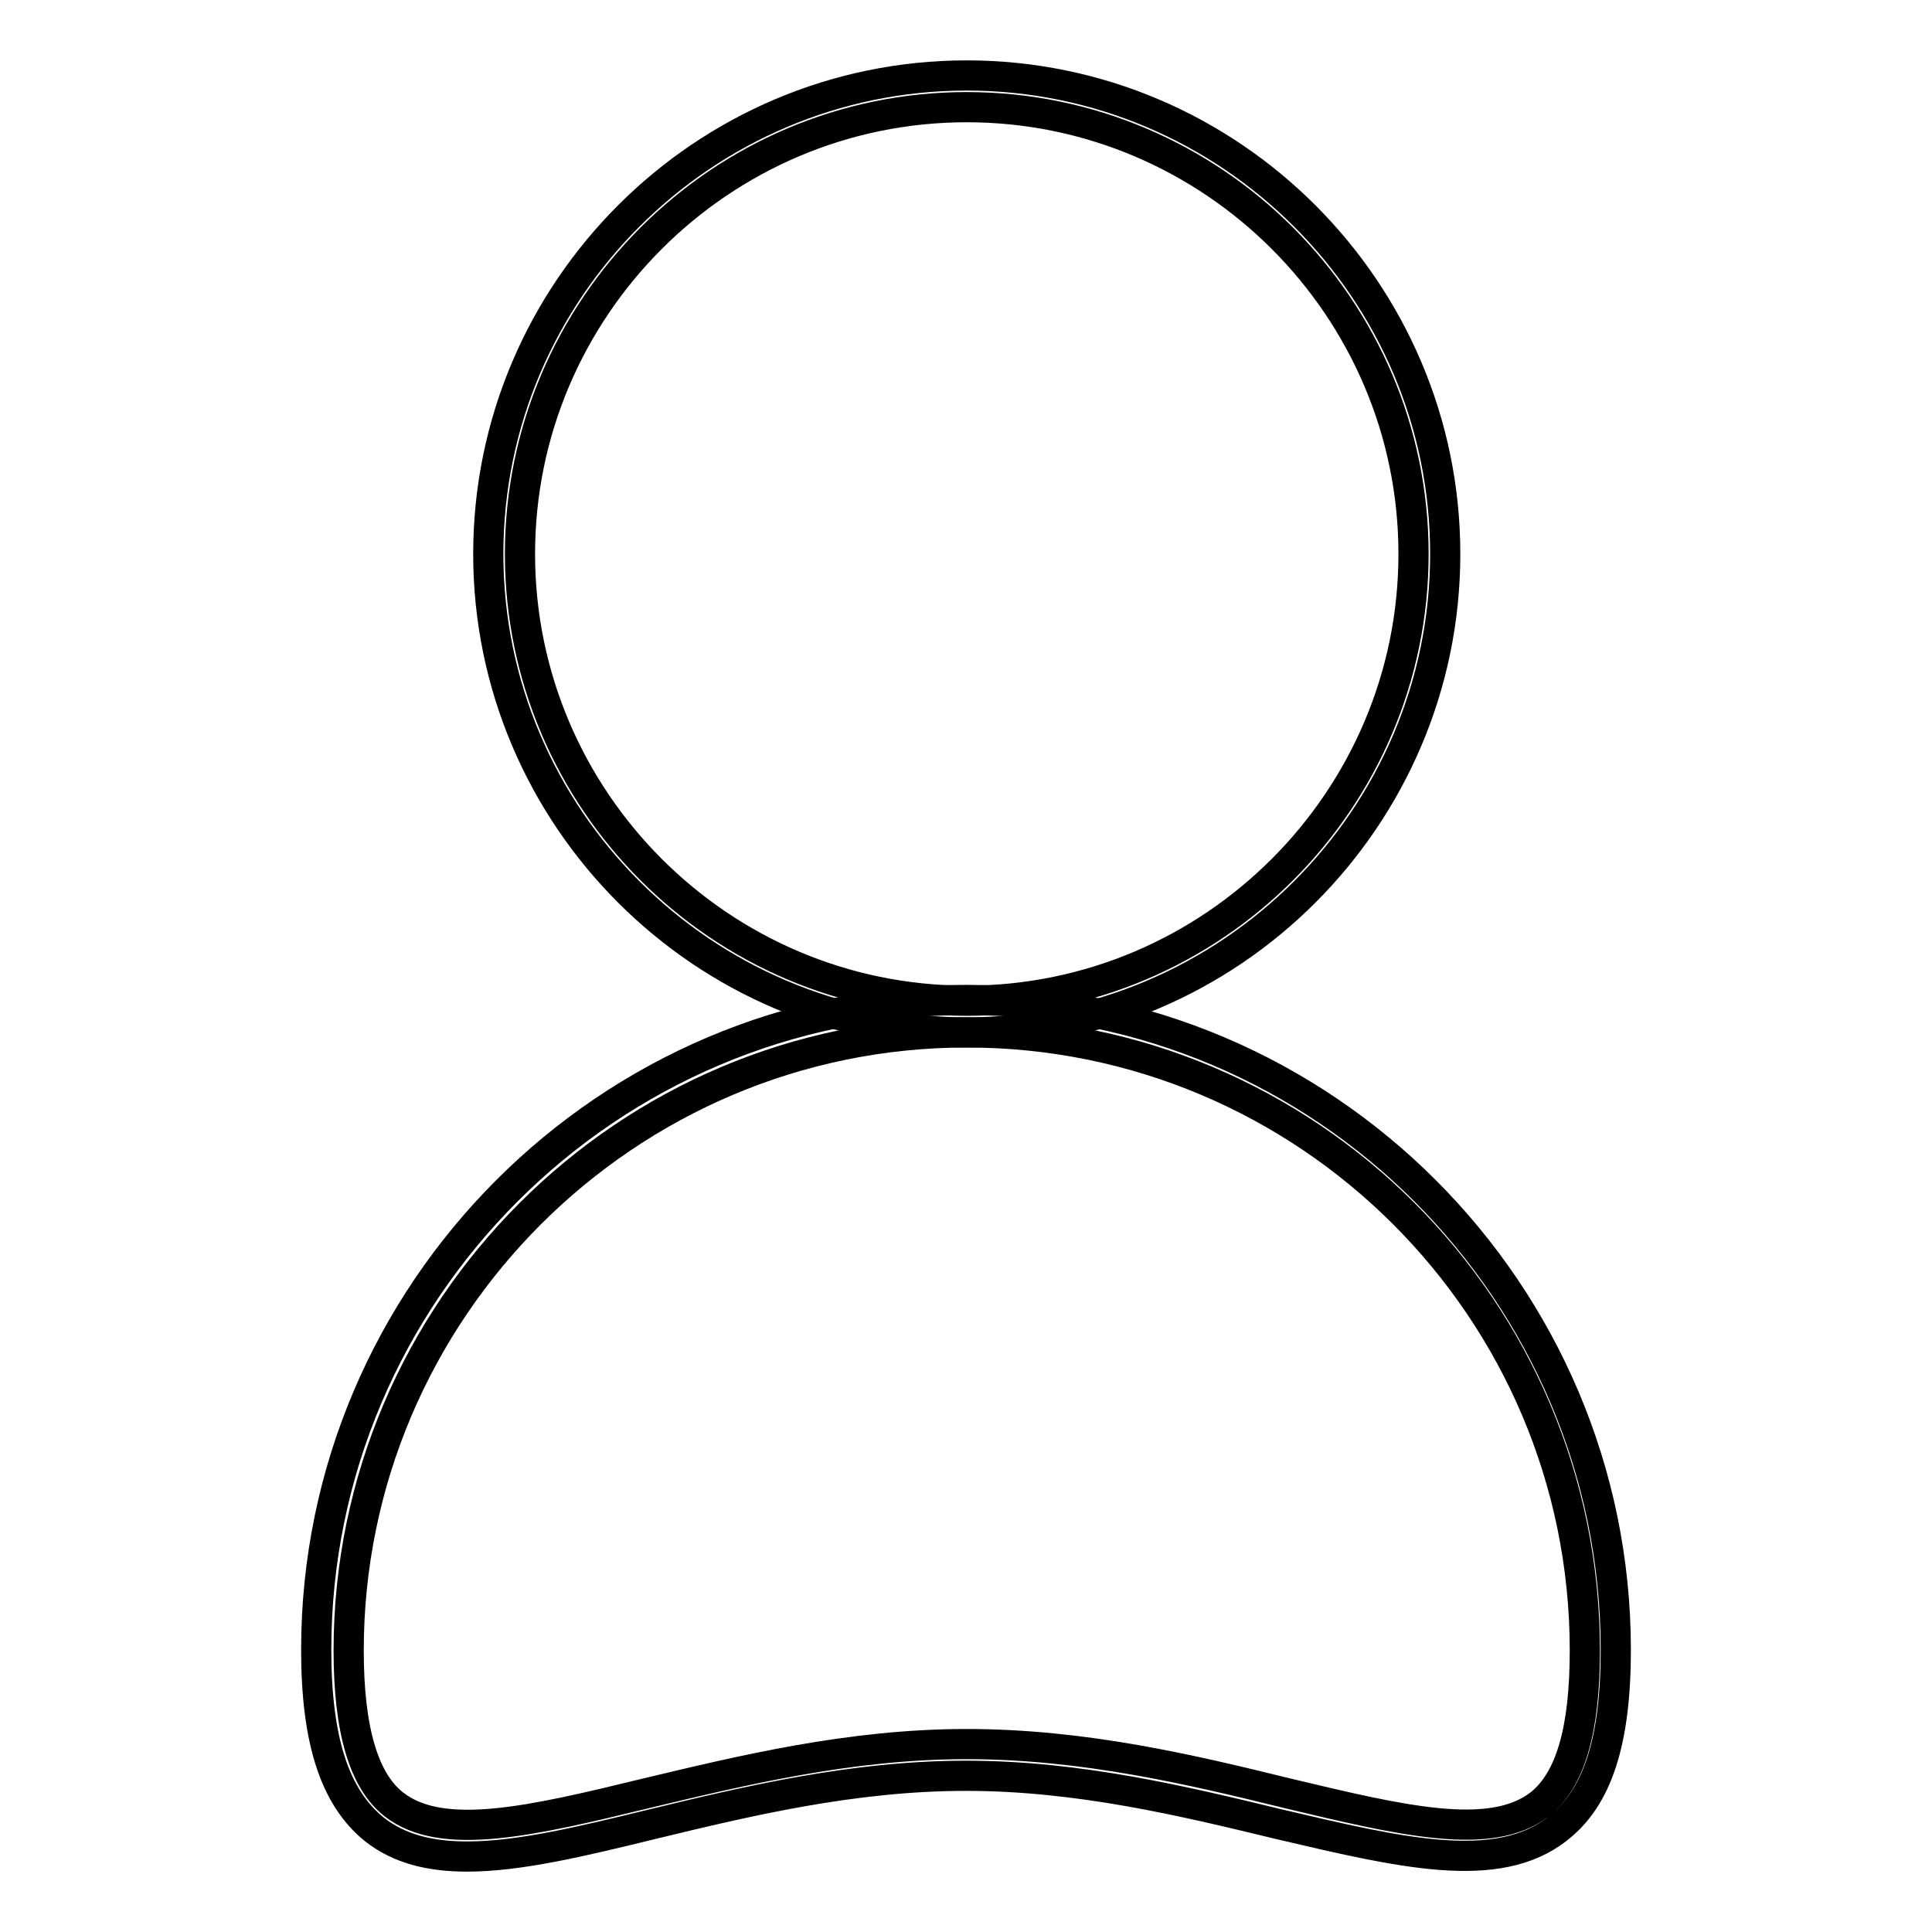
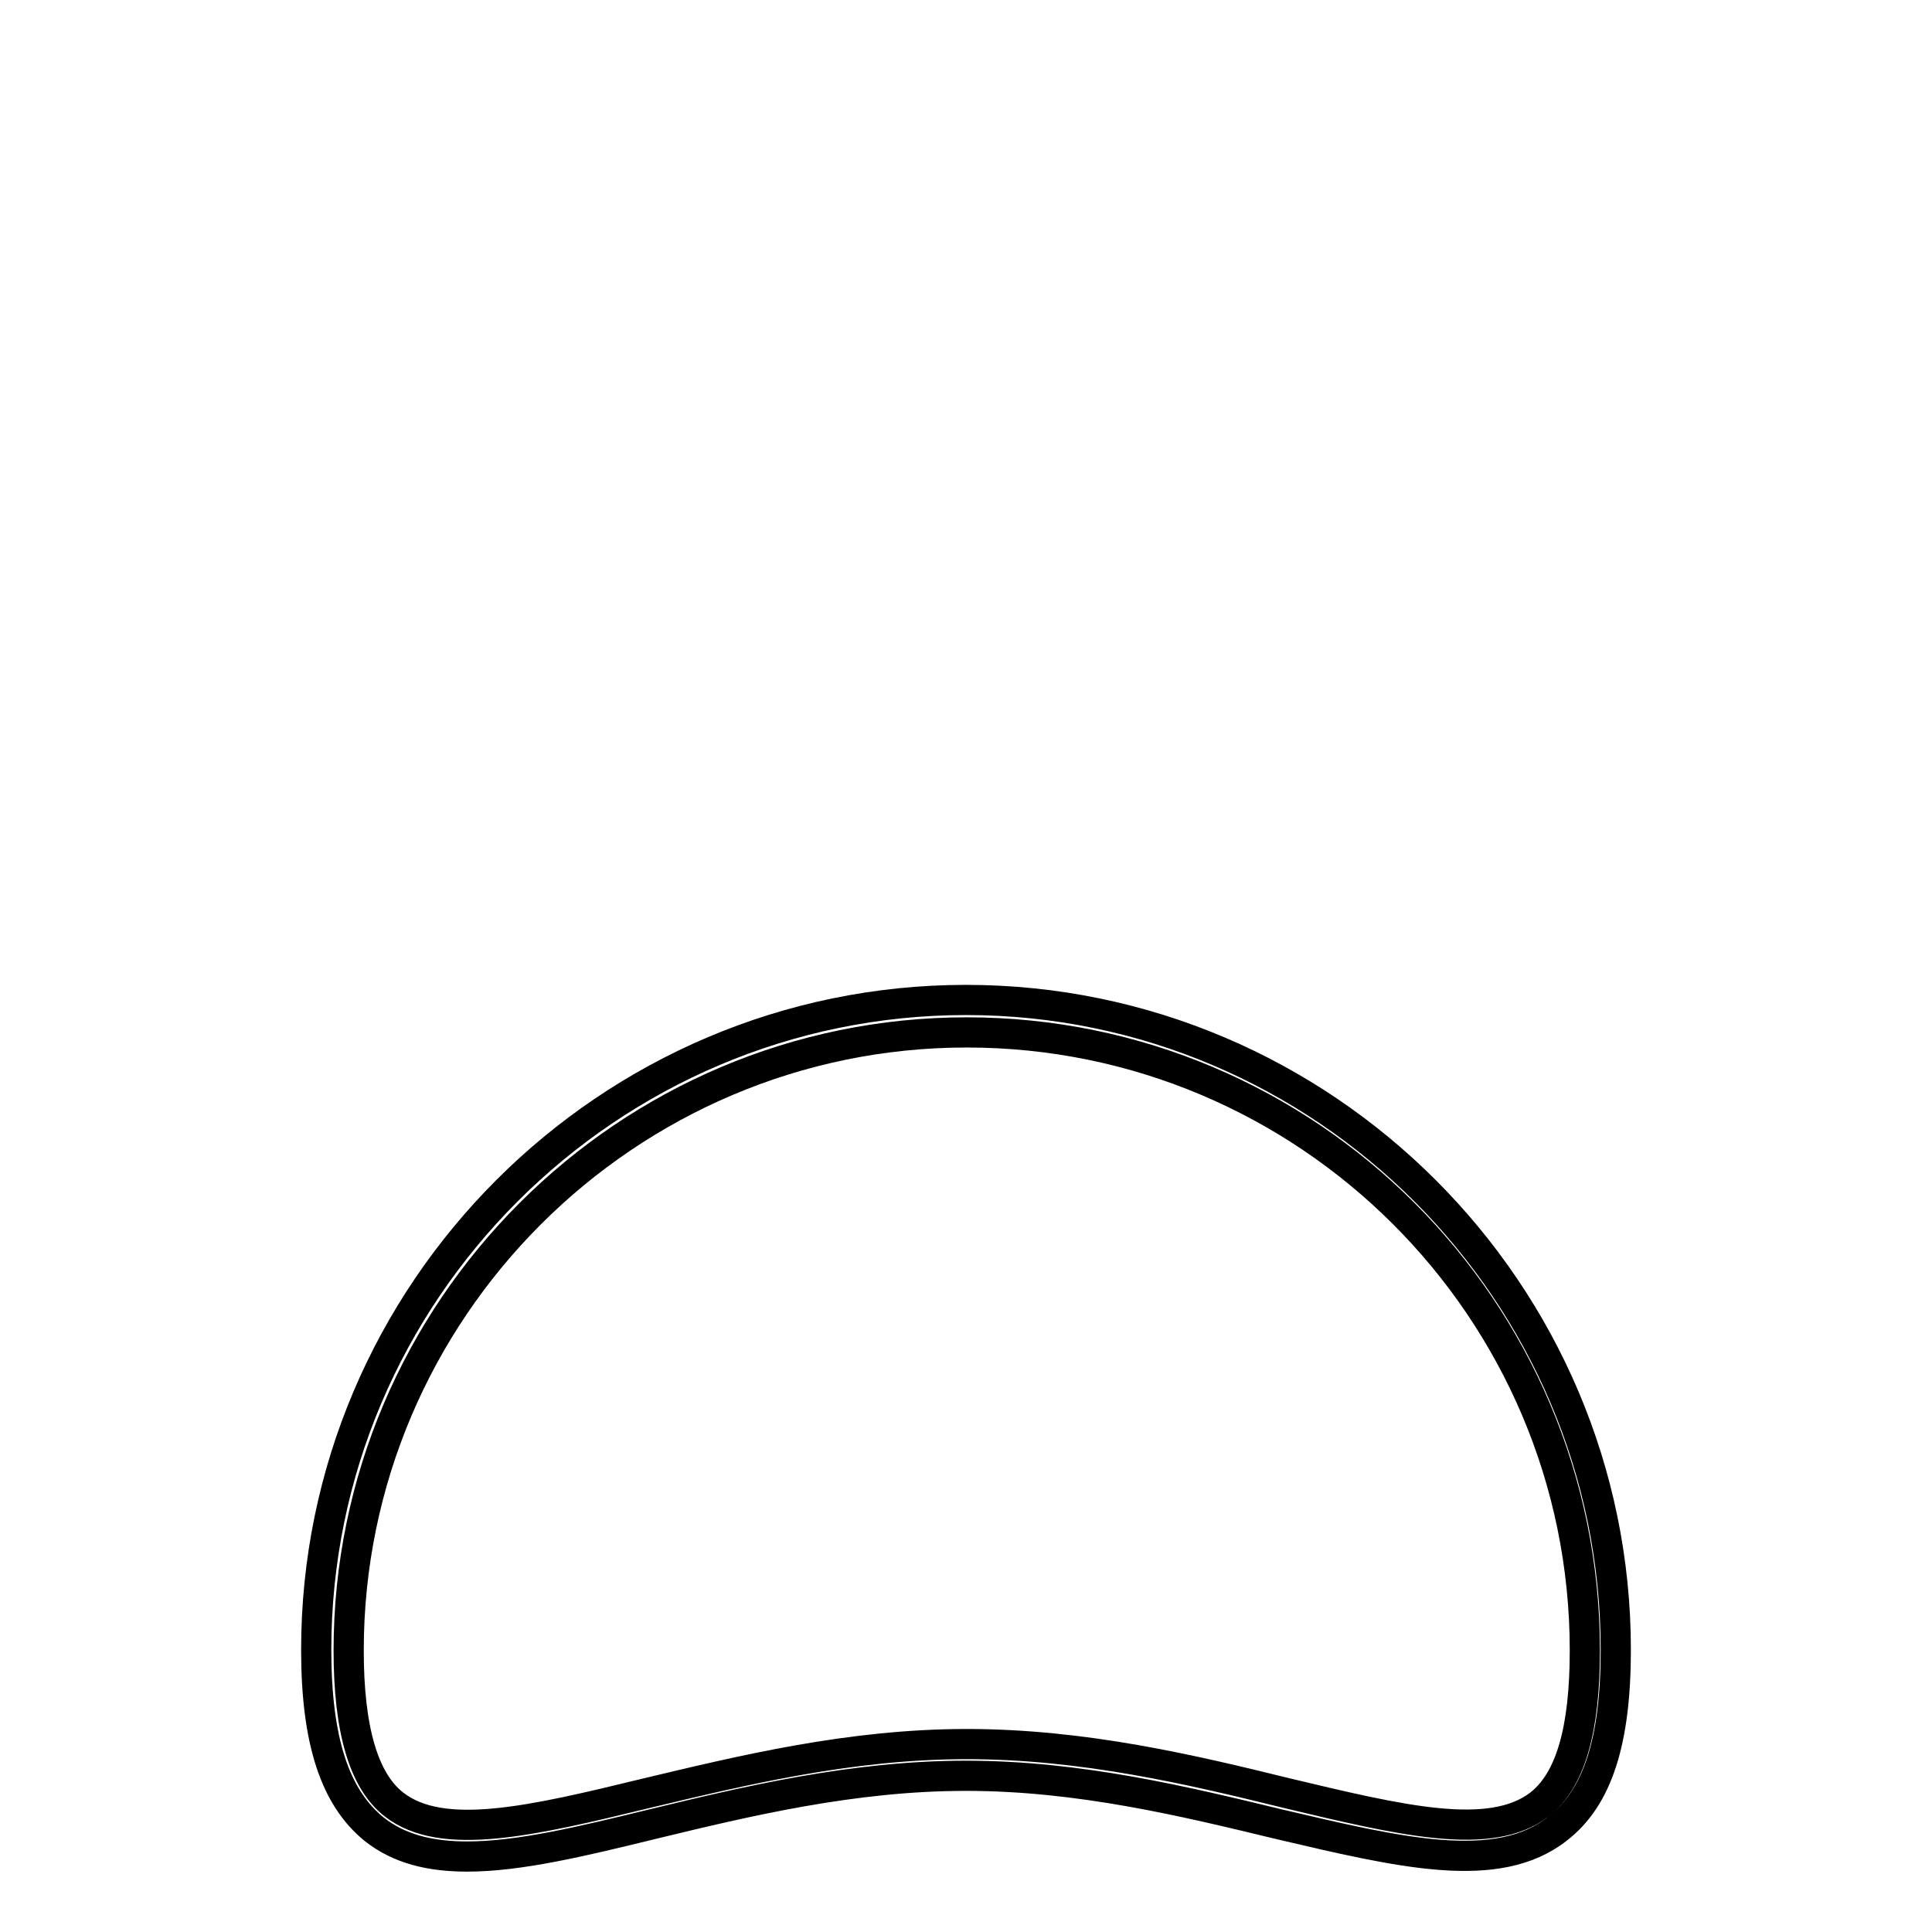
<svg xmlns="http://www.w3.org/2000/svg" version="1.1" x="0px" y="0px" viewBox="0 0 256 256" enable-background="new 0 0 256 256" xml:space="preserve">
  <g>
-     <path stroke-width="4" fill-opacity="0" stroke="#000000" d="M128.1,136.8c-34.9,0-63.4-28.5-63.4-63.4c0-34.9,28.5-63.4,63.4-63.4s63.4,28.5,63.4,63.4 C191.5,108.3,163,136.8,128.1,136.8z M128.1,14.2c-32.6,0-59.2,26.6-59.2,59.2c0,32.6,26.6,59.2,59.2,59.2 c32.6,0,59.2-26.6,59.2-59.2C187.3,40.8,160.7,14.2,128.1,14.2z" />
    <path stroke-width="4" fill-opacity="0" stroke="#000000" d="M61.9,246c-4.9,0-9-1-12.3-3.6c-5.2-4.2-7.7-11.7-7.7-23.8c0-47.4,38.7-86.1,86.1-86.1s86.1,38.7,86.1,86.1 c0,12.1-2.4,19.6-7.7,23.7c-8,6.3-20.8,3.2-37-0.6c-12.4-3-26.4-6.4-41.4-6.4c-15,0-29.1,3.4-41.5,6.4C77.1,244,68.8,246,61.9,246z  M128.1,136.8c-45.1,0-81.9,36.8-81.9,81.9c0,10.5,2,17.3,6,20.4c6.4,5,18.3,2.2,33.5-1.5c12.6-3,26.9-6.5,42.4-6.5 c15.5,0,29.8,3.4,42.4,6.5c15.1,3.6,27,6.5,33.5,1.5c4.1-3.2,6-9.9,6-20.4C210,173.4,173.2,136.8,128.1,136.8L128.1,136.8z" />
  </g>
</svg>